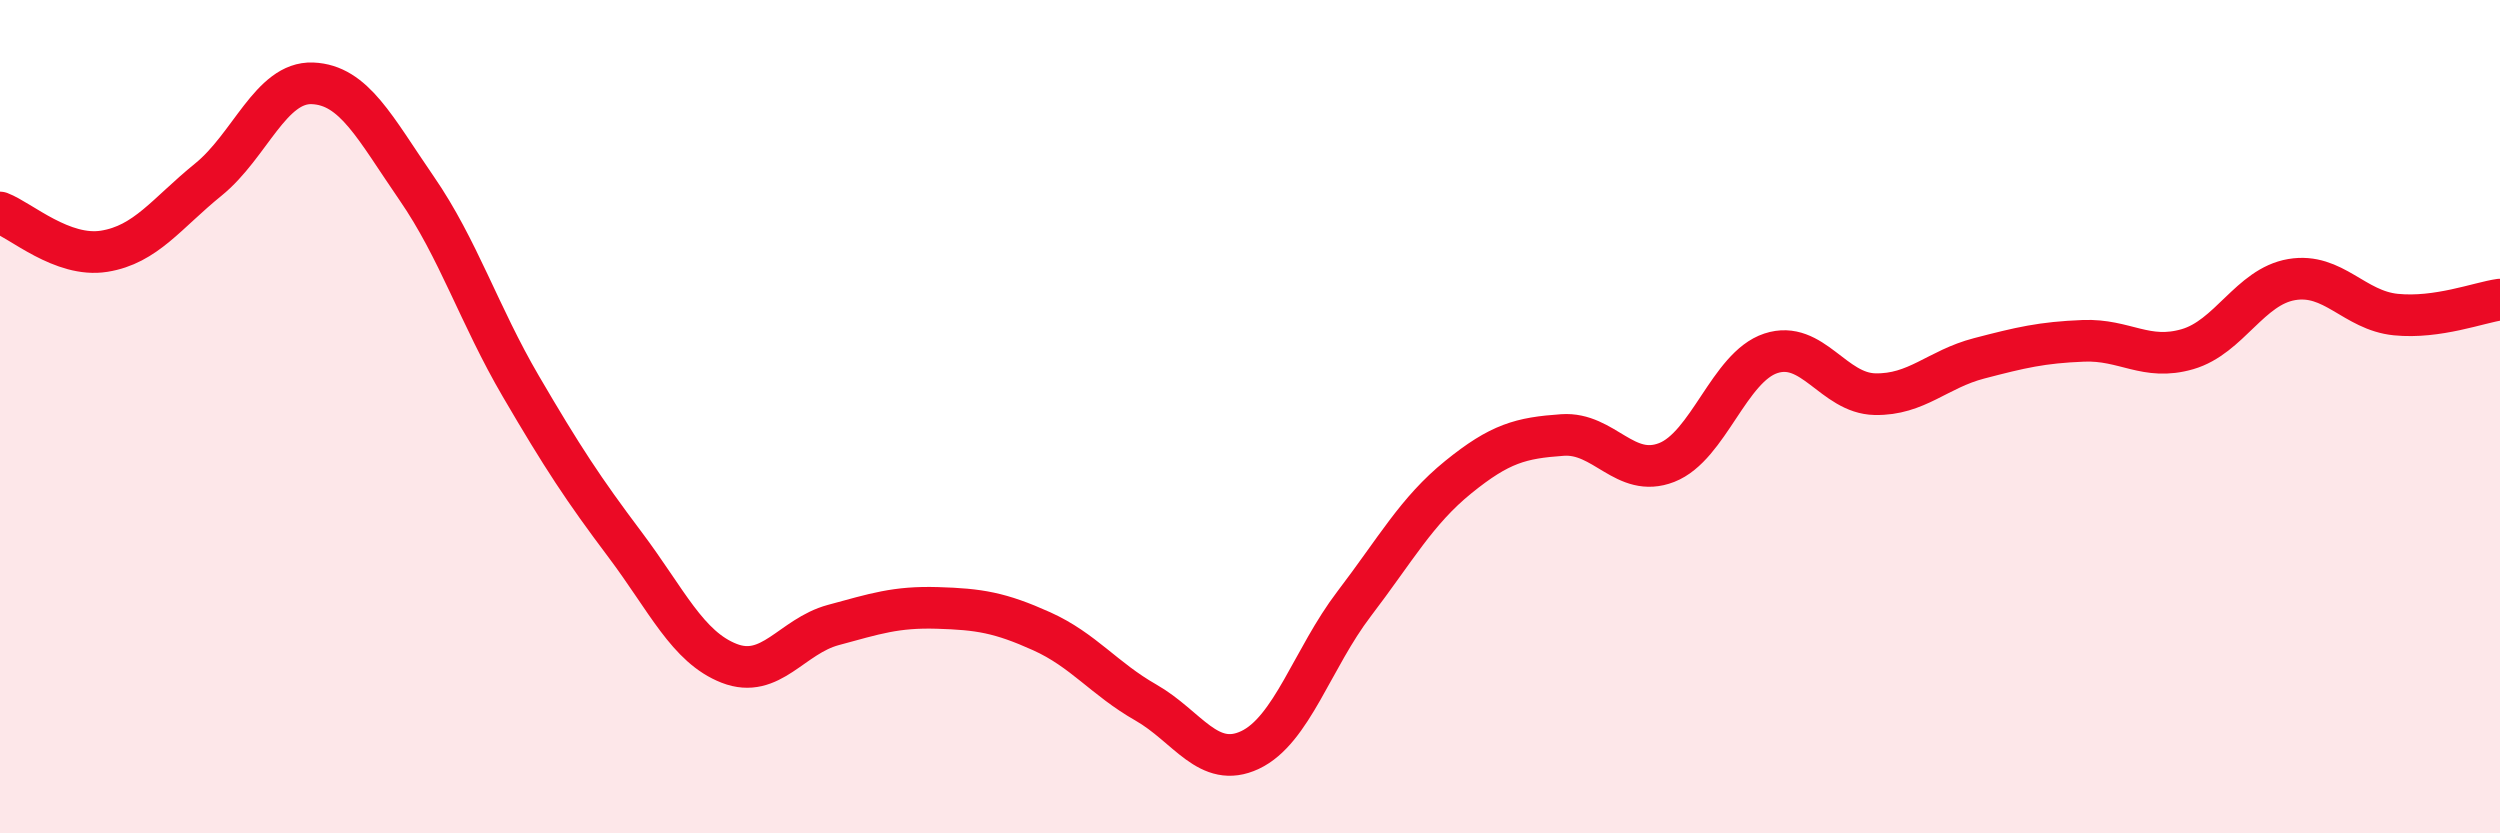
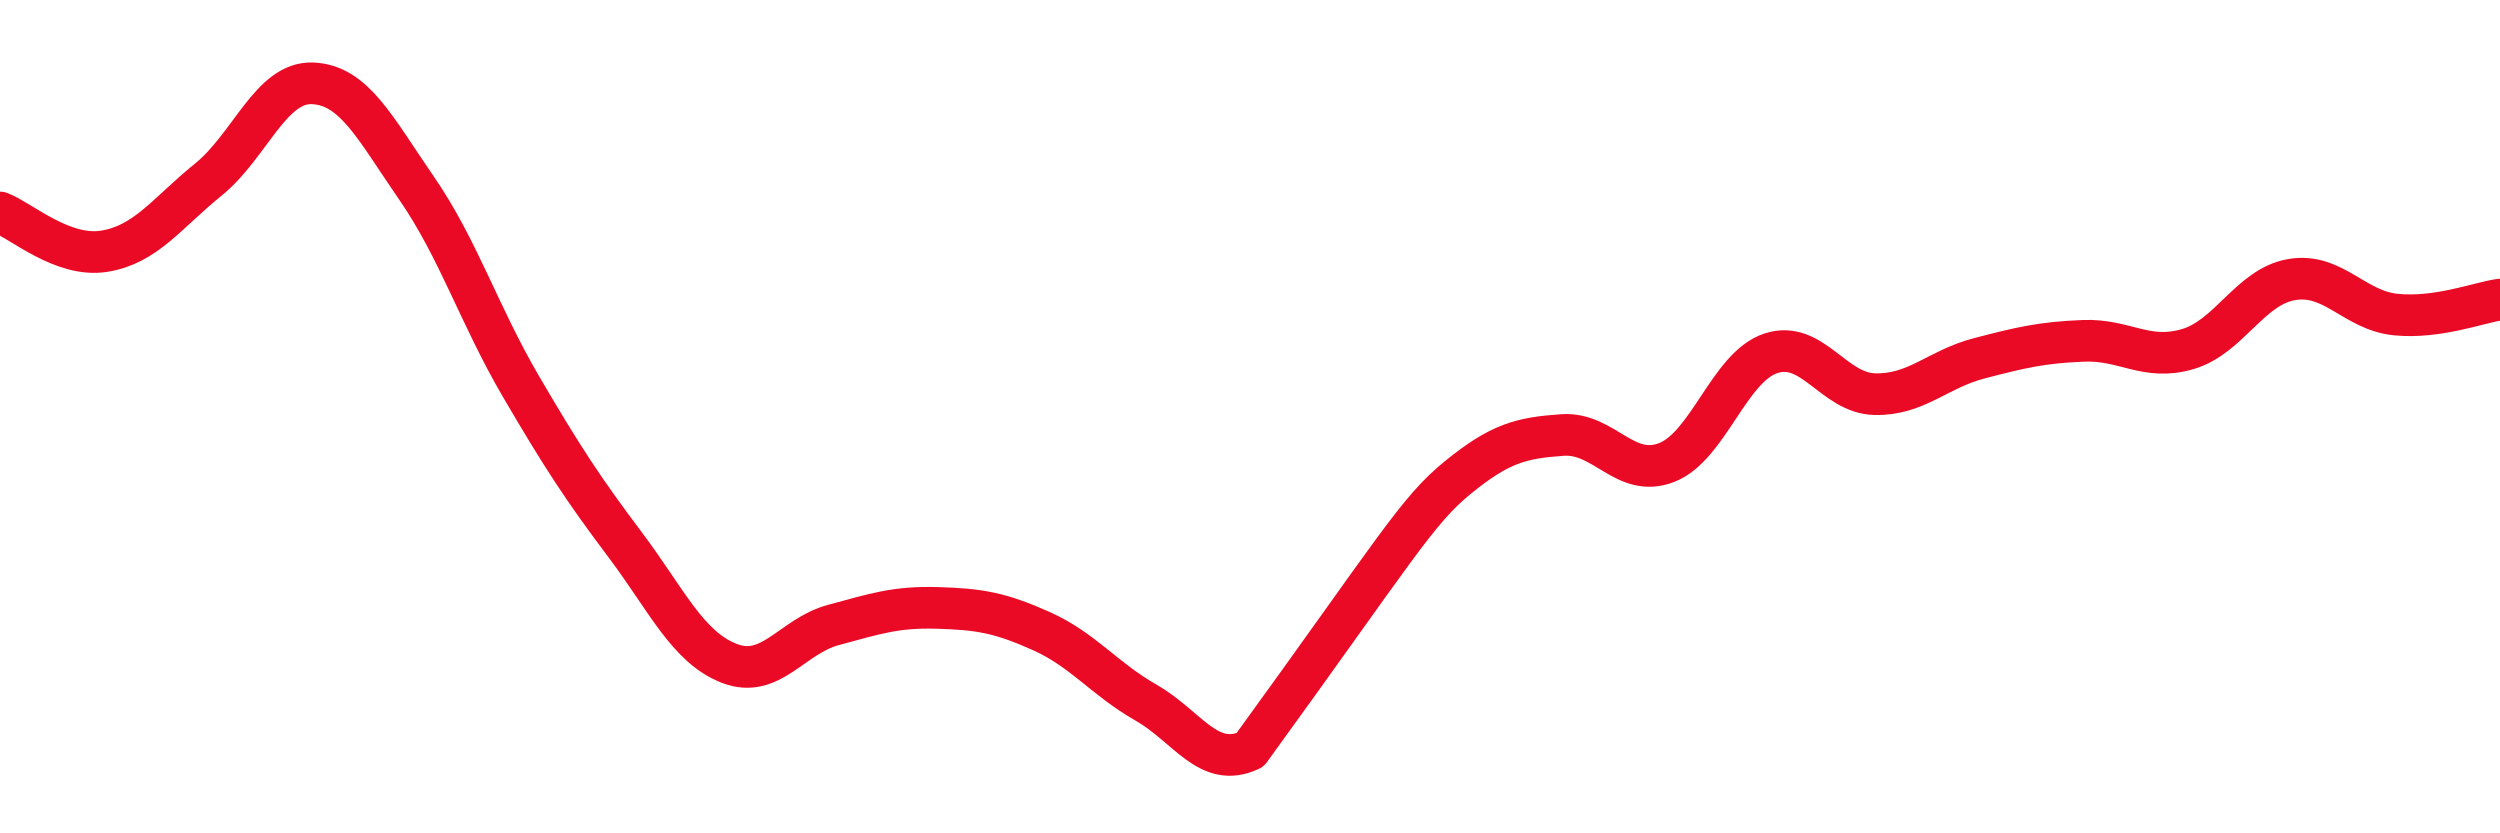
<svg xmlns="http://www.w3.org/2000/svg" width="60" height="20" viewBox="0 0 60 20">
-   <path d="M 0,5.1 C 0.5,5.29 1.5,6.19 2.5,6.03 C 3.5,5.87 4,5.12 5,4.31 C 6,3.5 6.5,1.96 7.5,2 C 8.5,2.04 9,3.07 10,4.52 C 11,5.97 11.5,7.56 12.5,9.27 C 13.5,10.98 14,11.74 15,13.07 C 16,14.4 16.5,15.53 17.5,15.92 C 18.5,16.31 19,15.27 20,15 C 21,14.73 21.5,14.56 22.5,14.59 C 23.5,14.62 24,14.7 25,15.15 C 26,15.6 26.5,16.29 27.5,16.86 C 28.5,17.43 29,18.47 30,18 C 31,17.53 31.5,15.8 32.5,14.49 C 33.5,13.18 34,12.26 35,11.45 C 36,10.64 36.5,10.51 37.5,10.44 C 38.5,10.37 39,11.49 40,11.1 C 41,10.71 41.5,8.81 42.5,8.48 C 43.5,8.15 44,9.44 45,9.46 C 46,9.48 46.5,8.86 47.5,8.6 C 48.5,8.34 49,8.22 50,8.18 C 51,8.14 51.5,8.67 52.5,8.38 C 53.5,8.09 54,6.88 55,6.71 C 56,6.54 56.5,7.45 57.5,7.55 C 58.5,7.65 59.5,7.26 60,7.19L60 20L0 20Z" fill="#EB0A25" opacity="0.1" stroke-linecap="round" stroke-linejoin="round" />
-   <path d="M 0,5.1 C 0.5,5.29 1.5,6.19 2.5,6.03 C 3.5,5.87 4,5.12 5,4.31 C 6,3.5 6.5,1.96 7.5,2 C 8.5,2.04 9,3.07 10,4.52 C 11,5.97 11.5,7.56 12.5,9.27 C 13.5,10.98 14,11.74 15,13.07 C 16,14.4 16.5,15.53 17.5,15.92 C 18.5,16.31 19,15.27 20,15 C 21,14.73 21.5,14.56 22.5,14.59 C 23.5,14.62 24,14.7 25,15.15 C 26,15.6 26.5,16.29 27.5,16.86 C 28.5,17.43 29,18.47 30,18 C 31,17.53 31.5,15.8 32.5,14.49 C 33.5,13.18 34,12.26 35,11.45 C 36,10.64 36.5,10.51 37.5,10.44 C 38.5,10.37 39,11.49 40,11.1 C 41,10.71 41.5,8.81 42.5,8.48 C 43.5,8.15 44,9.44 45,9.46 C 46,9.48 46.5,8.86 47.5,8.6 C 48.5,8.34 49,8.22 50,8.18 C 51,8.14 51.5,8.67 52.5,8.38 C 53.5,8.09 54,6.88 55,6.71 C 56,6.54 56.5,7.45 57.5,7.55 C 58.5,7.65 59.5,7.26 60,7.19" stroke="#EB0A25" stroke-width="1" fill="none" stroke-linecap="round" stroke-linejoin="round" />
+   <path d="M 0,5.1 C 0.5,5.29 1.5,6.19 2.5,6.03 C 3.5,5.87 4,5.12 5,4.31 C 6,3.5 6.5,1.96 7.5,2 C 8.5,2.04 9,3.07 10,4.52 C 11,5.97 11.5,7.56 12.5,9.27 C 13.5,10.98 14,11.74 15,13.07 C 16,14.4 16.5,15.53 17.5,15.92 C 18.5,16.31 19,15.27 20,15 C 21,14.73 21.5,14.56 22.5,14.59 C 23.5,14.62 24,14.7 25,15.15 C 26,15.6 26.5,16.29 27.5,16.86 C 28.5,17.43 29,18.47 30,18 C 33.5,13.18 34,12.26 35,11.45 C 36,10.64 36.5,10.51 37.5,10.44 C 38.5,10.37 39,11.49 40,11.1 C 41,10.71 41.5,8.81 42.5,8.48 C 43.5,8.15 44,9.44 45,9.46 C 46,9.48 46.5,8.86 47.5,8.6 C 48.5,8.34 49,8.22 50,8.18 C 51,8.14 51.5,8.67 52.5,8.38 C 53.5,8.09 54,6.88 55,6.71 C 56,6.54 56.5,7.45 57.5,7.55 C 58.5,7.65 59.5,7.26 60,7.19" stroke="#EB0A25" stroke-width="1" fill="none" stroke-linecap="round" stroke-linejoin="round" />
</svg>